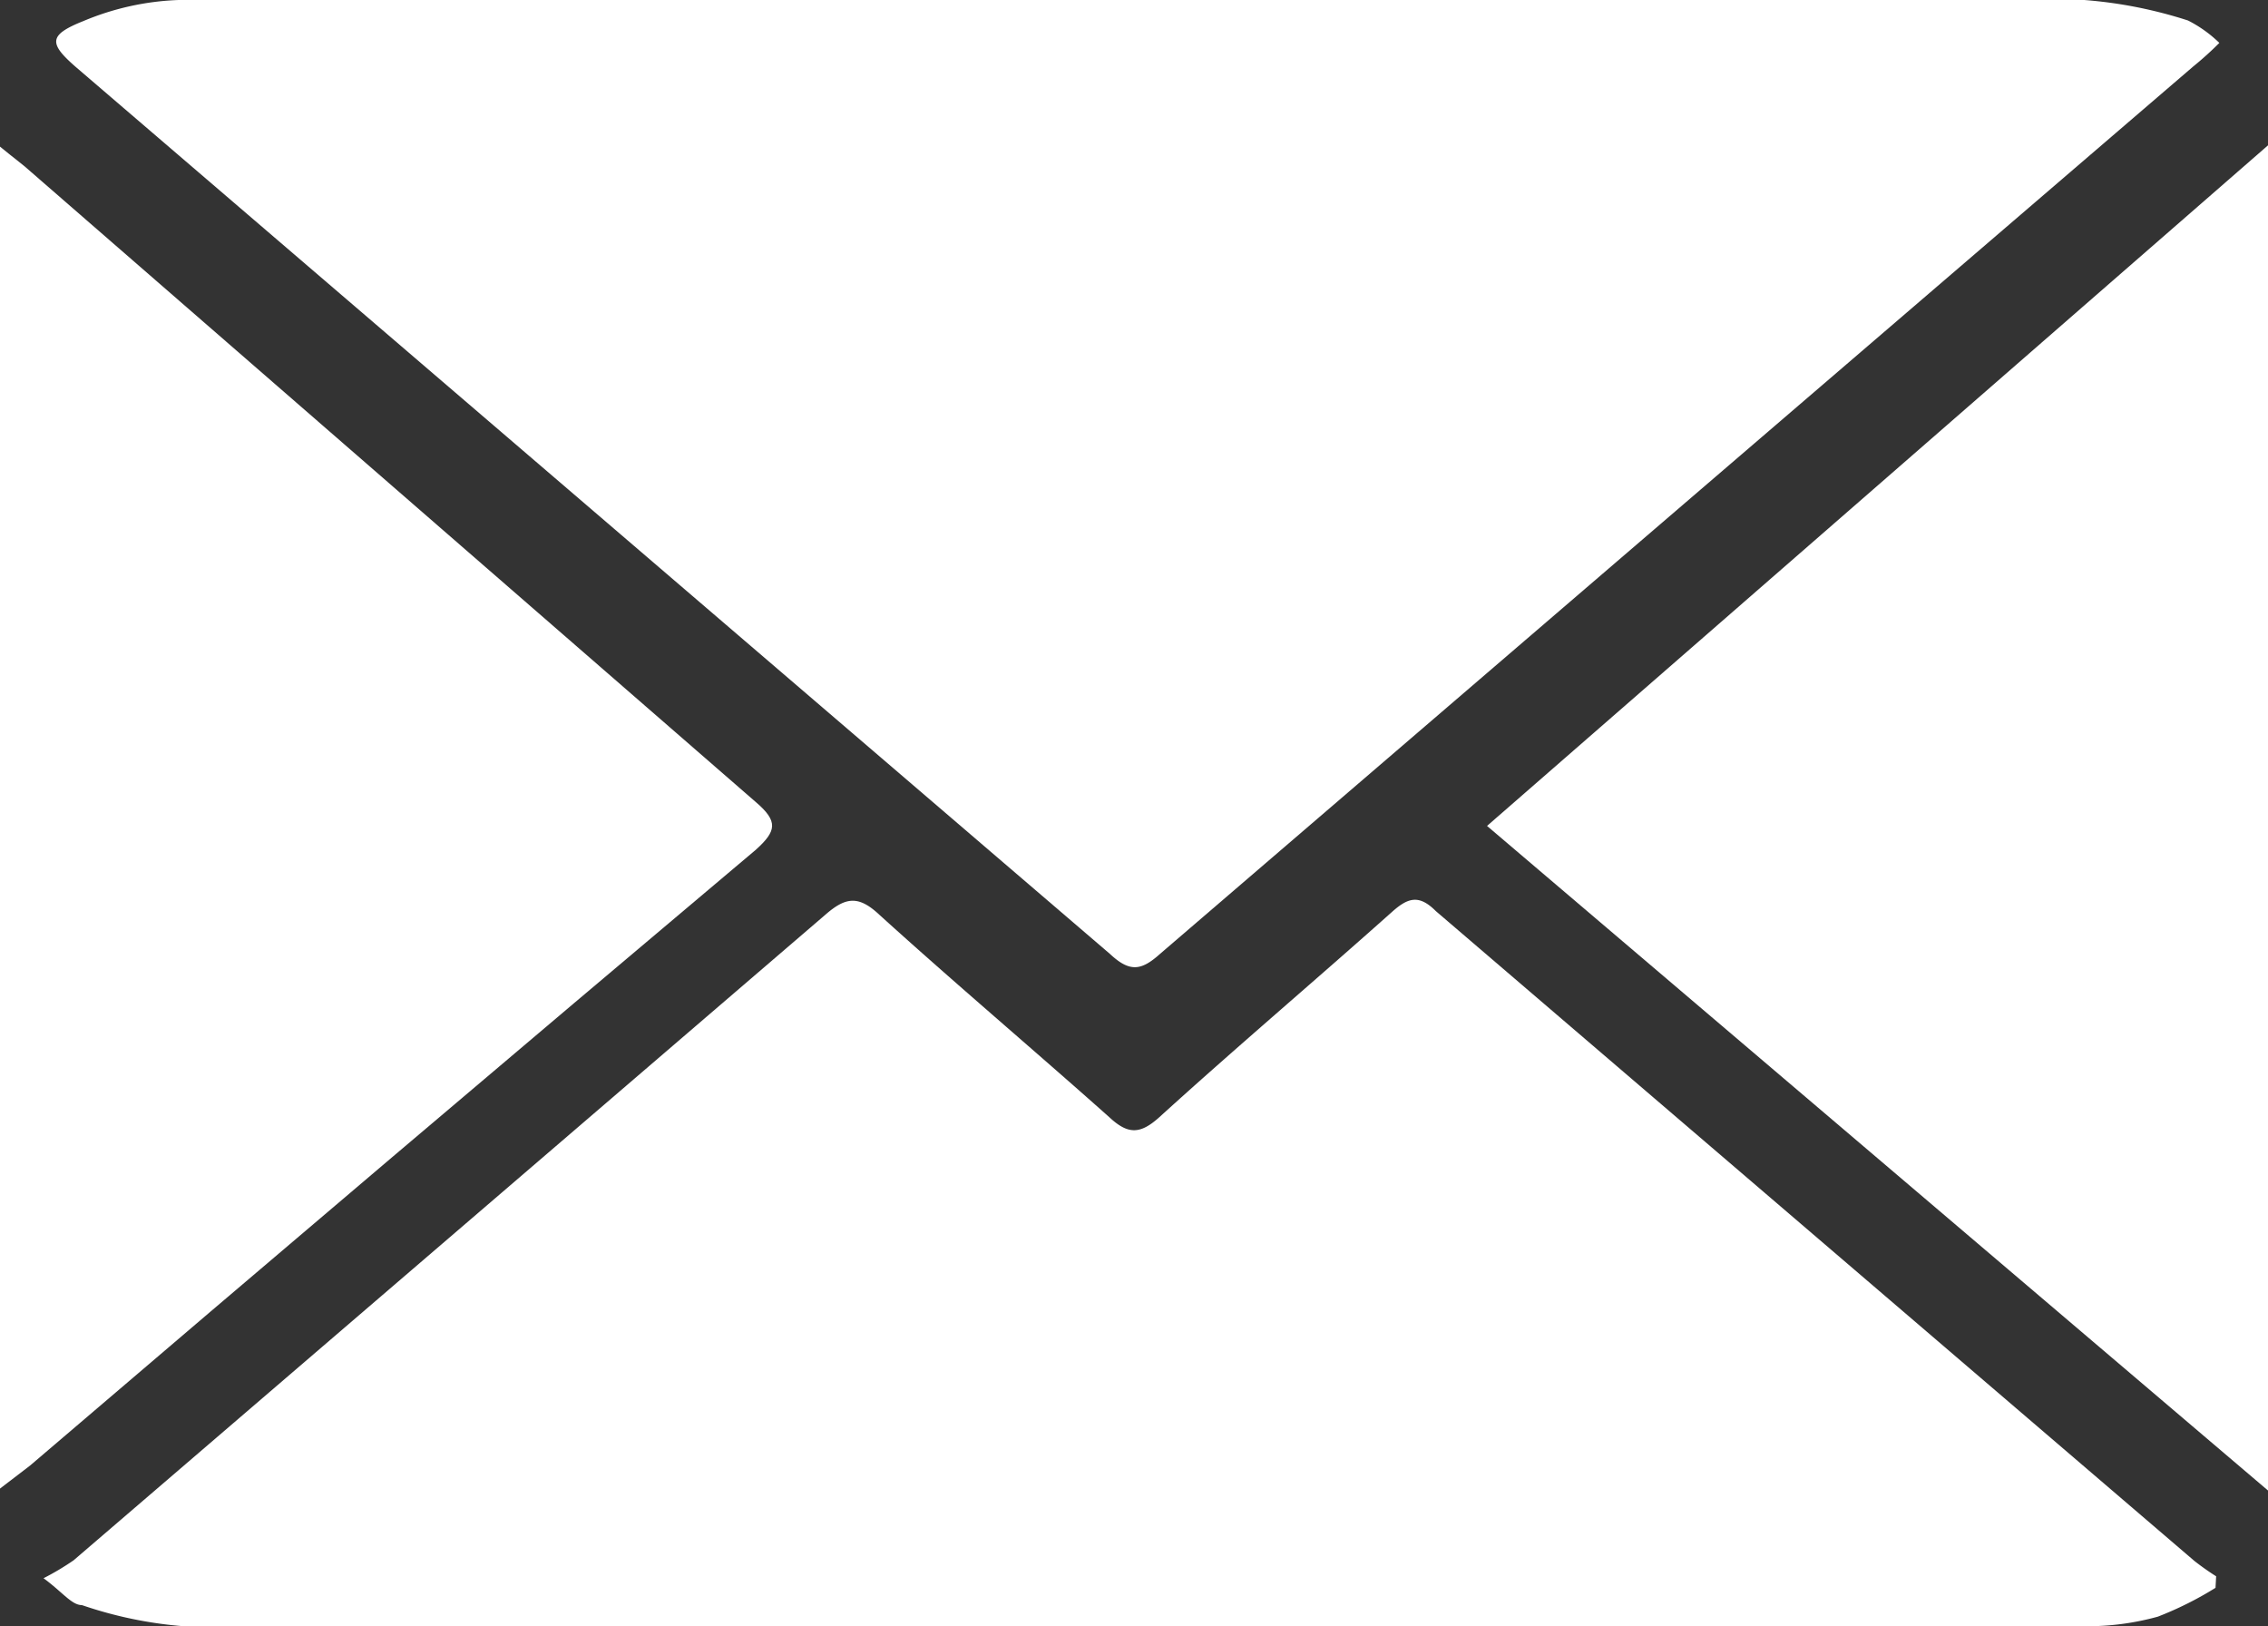
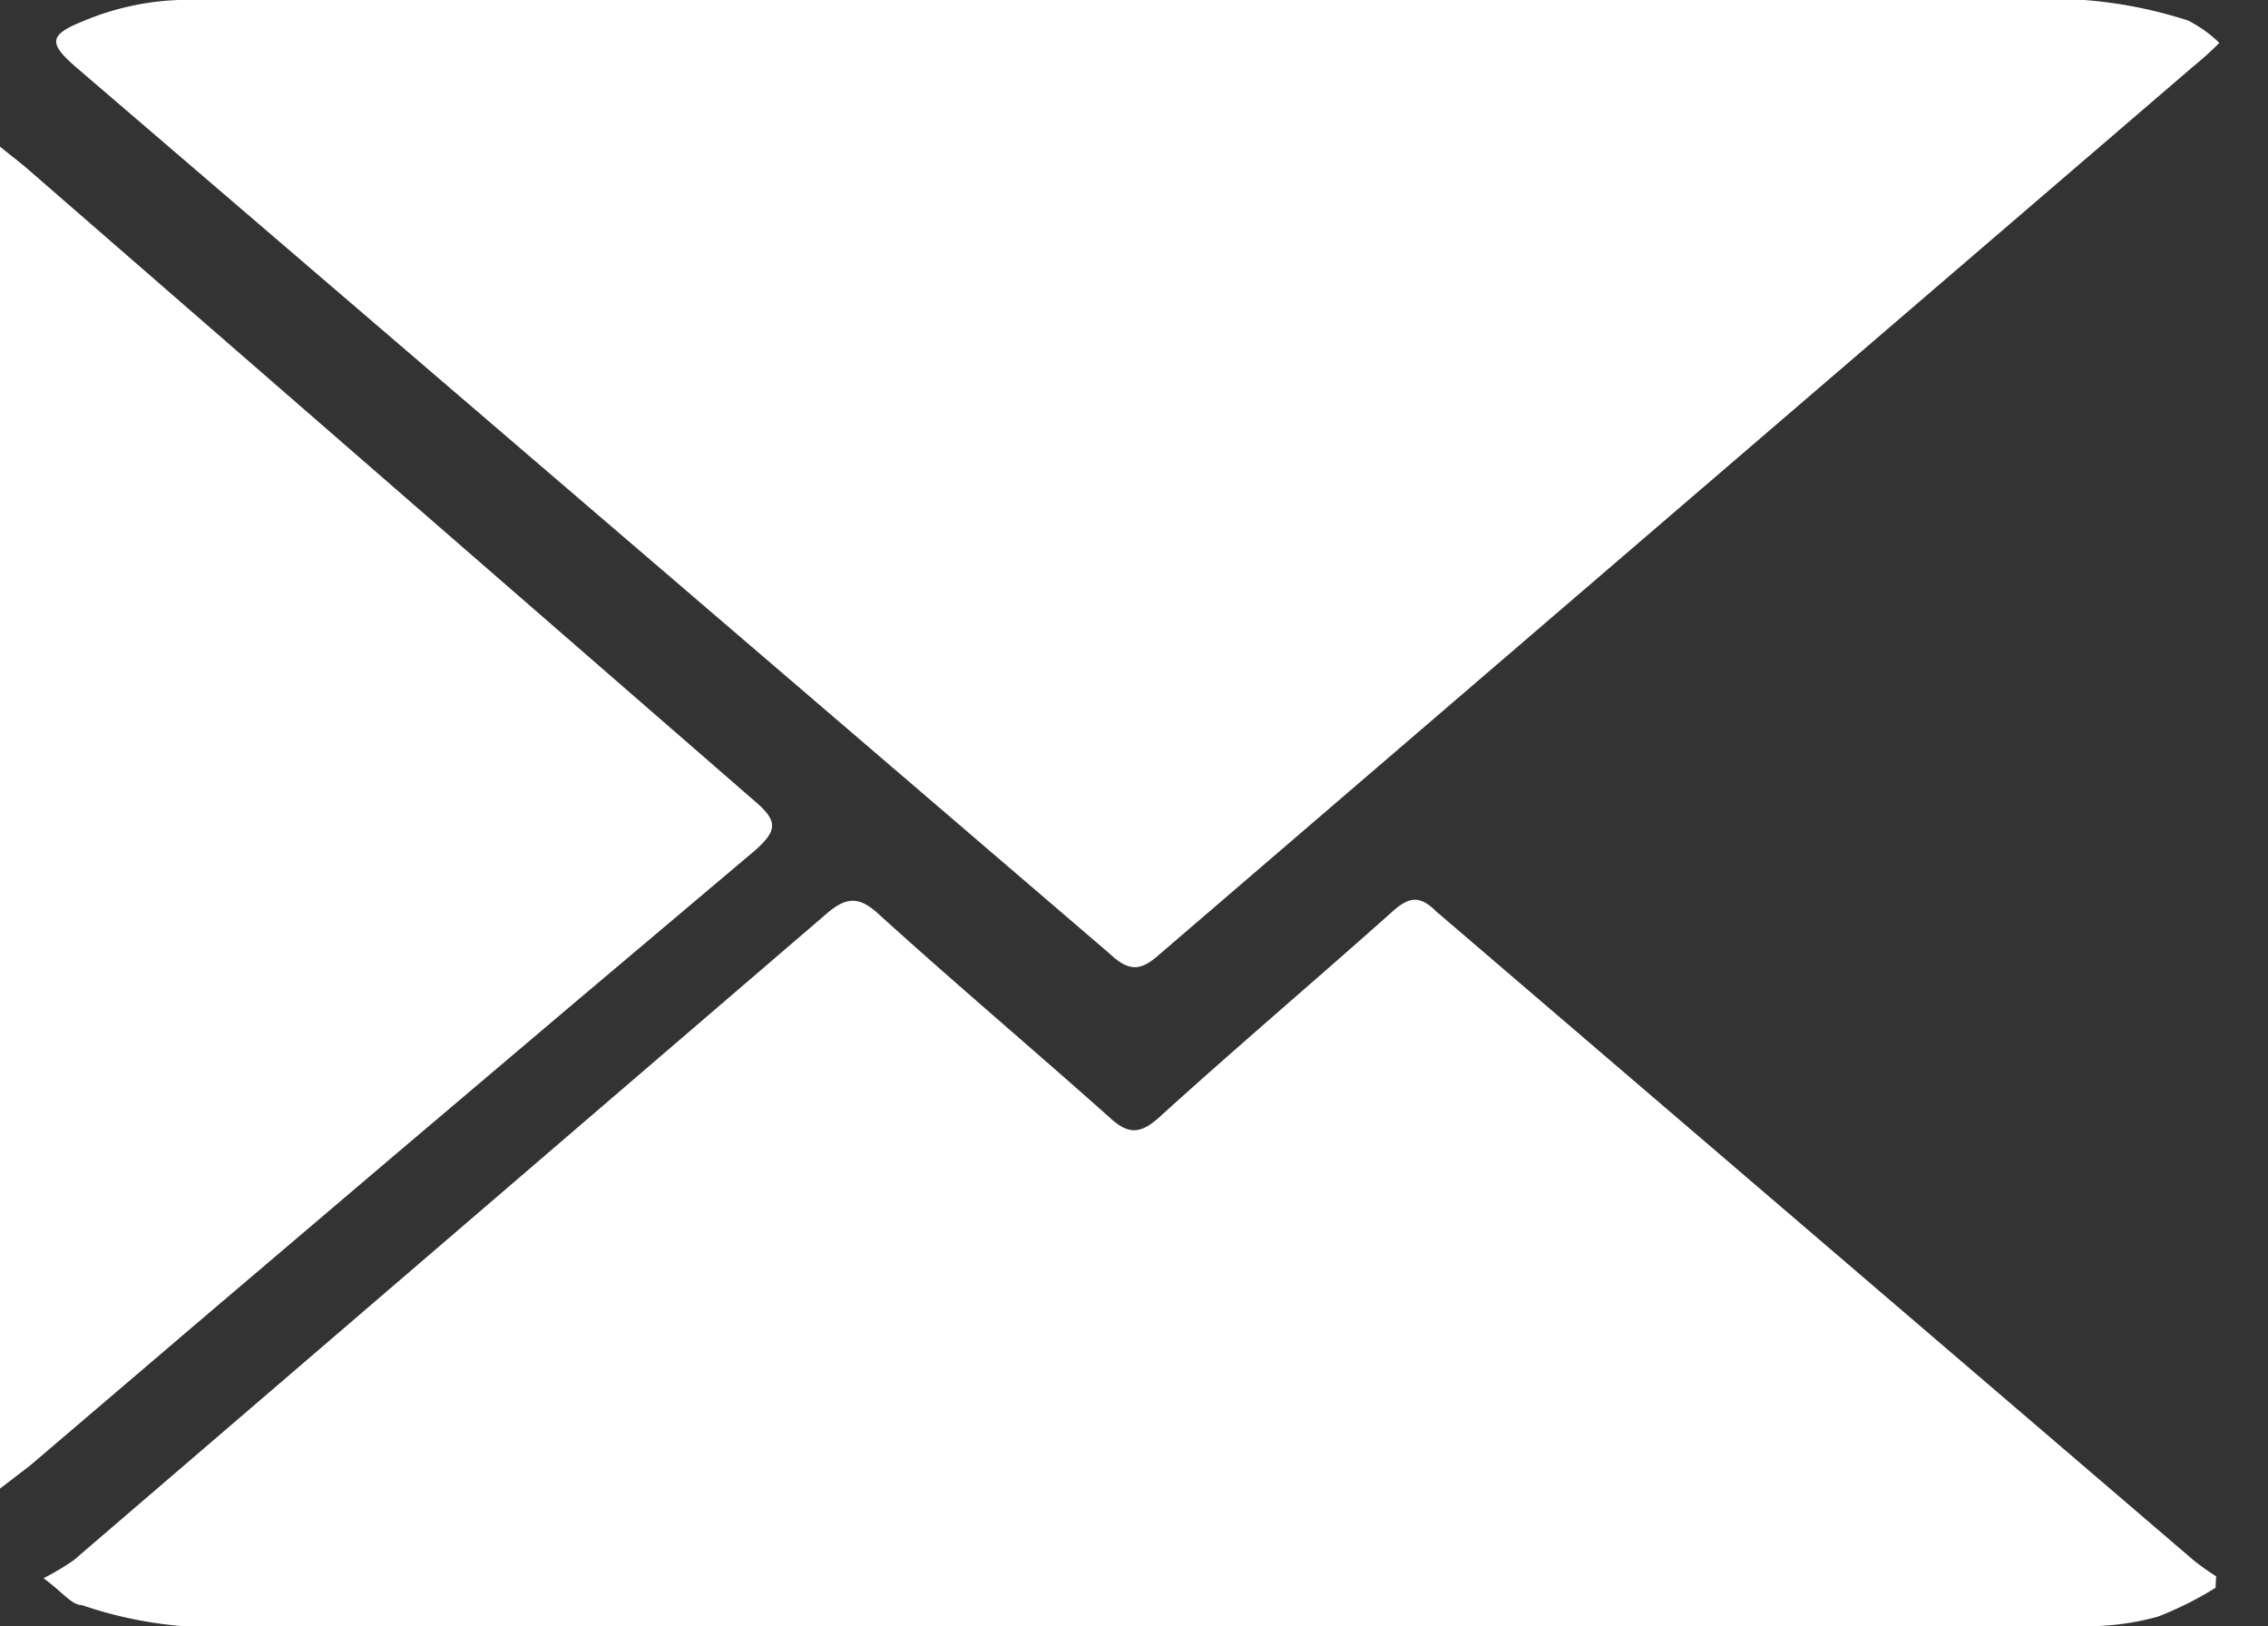
<svg xmlns="http://www.w3.org/2000/svg" viewBox="0 0 35.43 25.4">
  <rect x="0" y="0" width="35.43" height="25.4" fill="#333333" stroke="none" />
  <defs>
    <style>.cls-1{fill:#fff;}</style>
  </defs>
  <title>email-icon</title>
  <g id="Layer_2" data-name="Layer 2">
    <g id="Layer_1-2" data-name="Layer 1">
      <g id="Layer_2-2" data-name="Layer 2">
        <g id="Layer_1-2-2" data-name="Layer 1-2">
          <path class="cls-1" d="M34.67.67a5.21,5.21,0,0,1-.41.37L18.12,14.9c-.29.26-.47.29-.78,0Q9.29,8,1.2,1.06C.76.68.75.55,1.3.33A4.22,4.22,0,0,1,2.79,0C5.51,0,8.23,0,11,0L32.56,0a7,7,0,0,1,1.62.32A2,2,0,0,1,34.67.67Z" />
          <path class="cls-1" d="M34.61,24.8a5.4,5.4,0,0,1-.9.45,4.13,4.13,0,0,1-1.11.15q-14.87,0-29.73,0a6.44,6.44,0,0,1-1.59-.33c-.16,0-.3-.2-.6-.42a4.15,4.15,0,0,0,.47-.28L12.89,14.29c.32-.28.52-.31.85,0,1.18,1.07,2.4,2.1,3.59,3.16.29.27.48.27.78,0,1.2-1.09,2.44-2.14,3.65-3.22.24-.21.41-.26.67,0L34.28,24.38a4.15,4.15,0,0,0,.34.24Z" />
          <path class="cls-1" d="M0,2.29c.23.19.36.28.49.4l11.32,9.84c.35.3.32.45,0,.74Q6.11,18.07.47,22.89L0,23.25Z" />
-           <polygon class="cls-1" points="23.23 12.9 35.43 2.27 35.43 23.28 23.23 12.9" />
        </g>
      </g>
    </g>
  </g>
</svg>